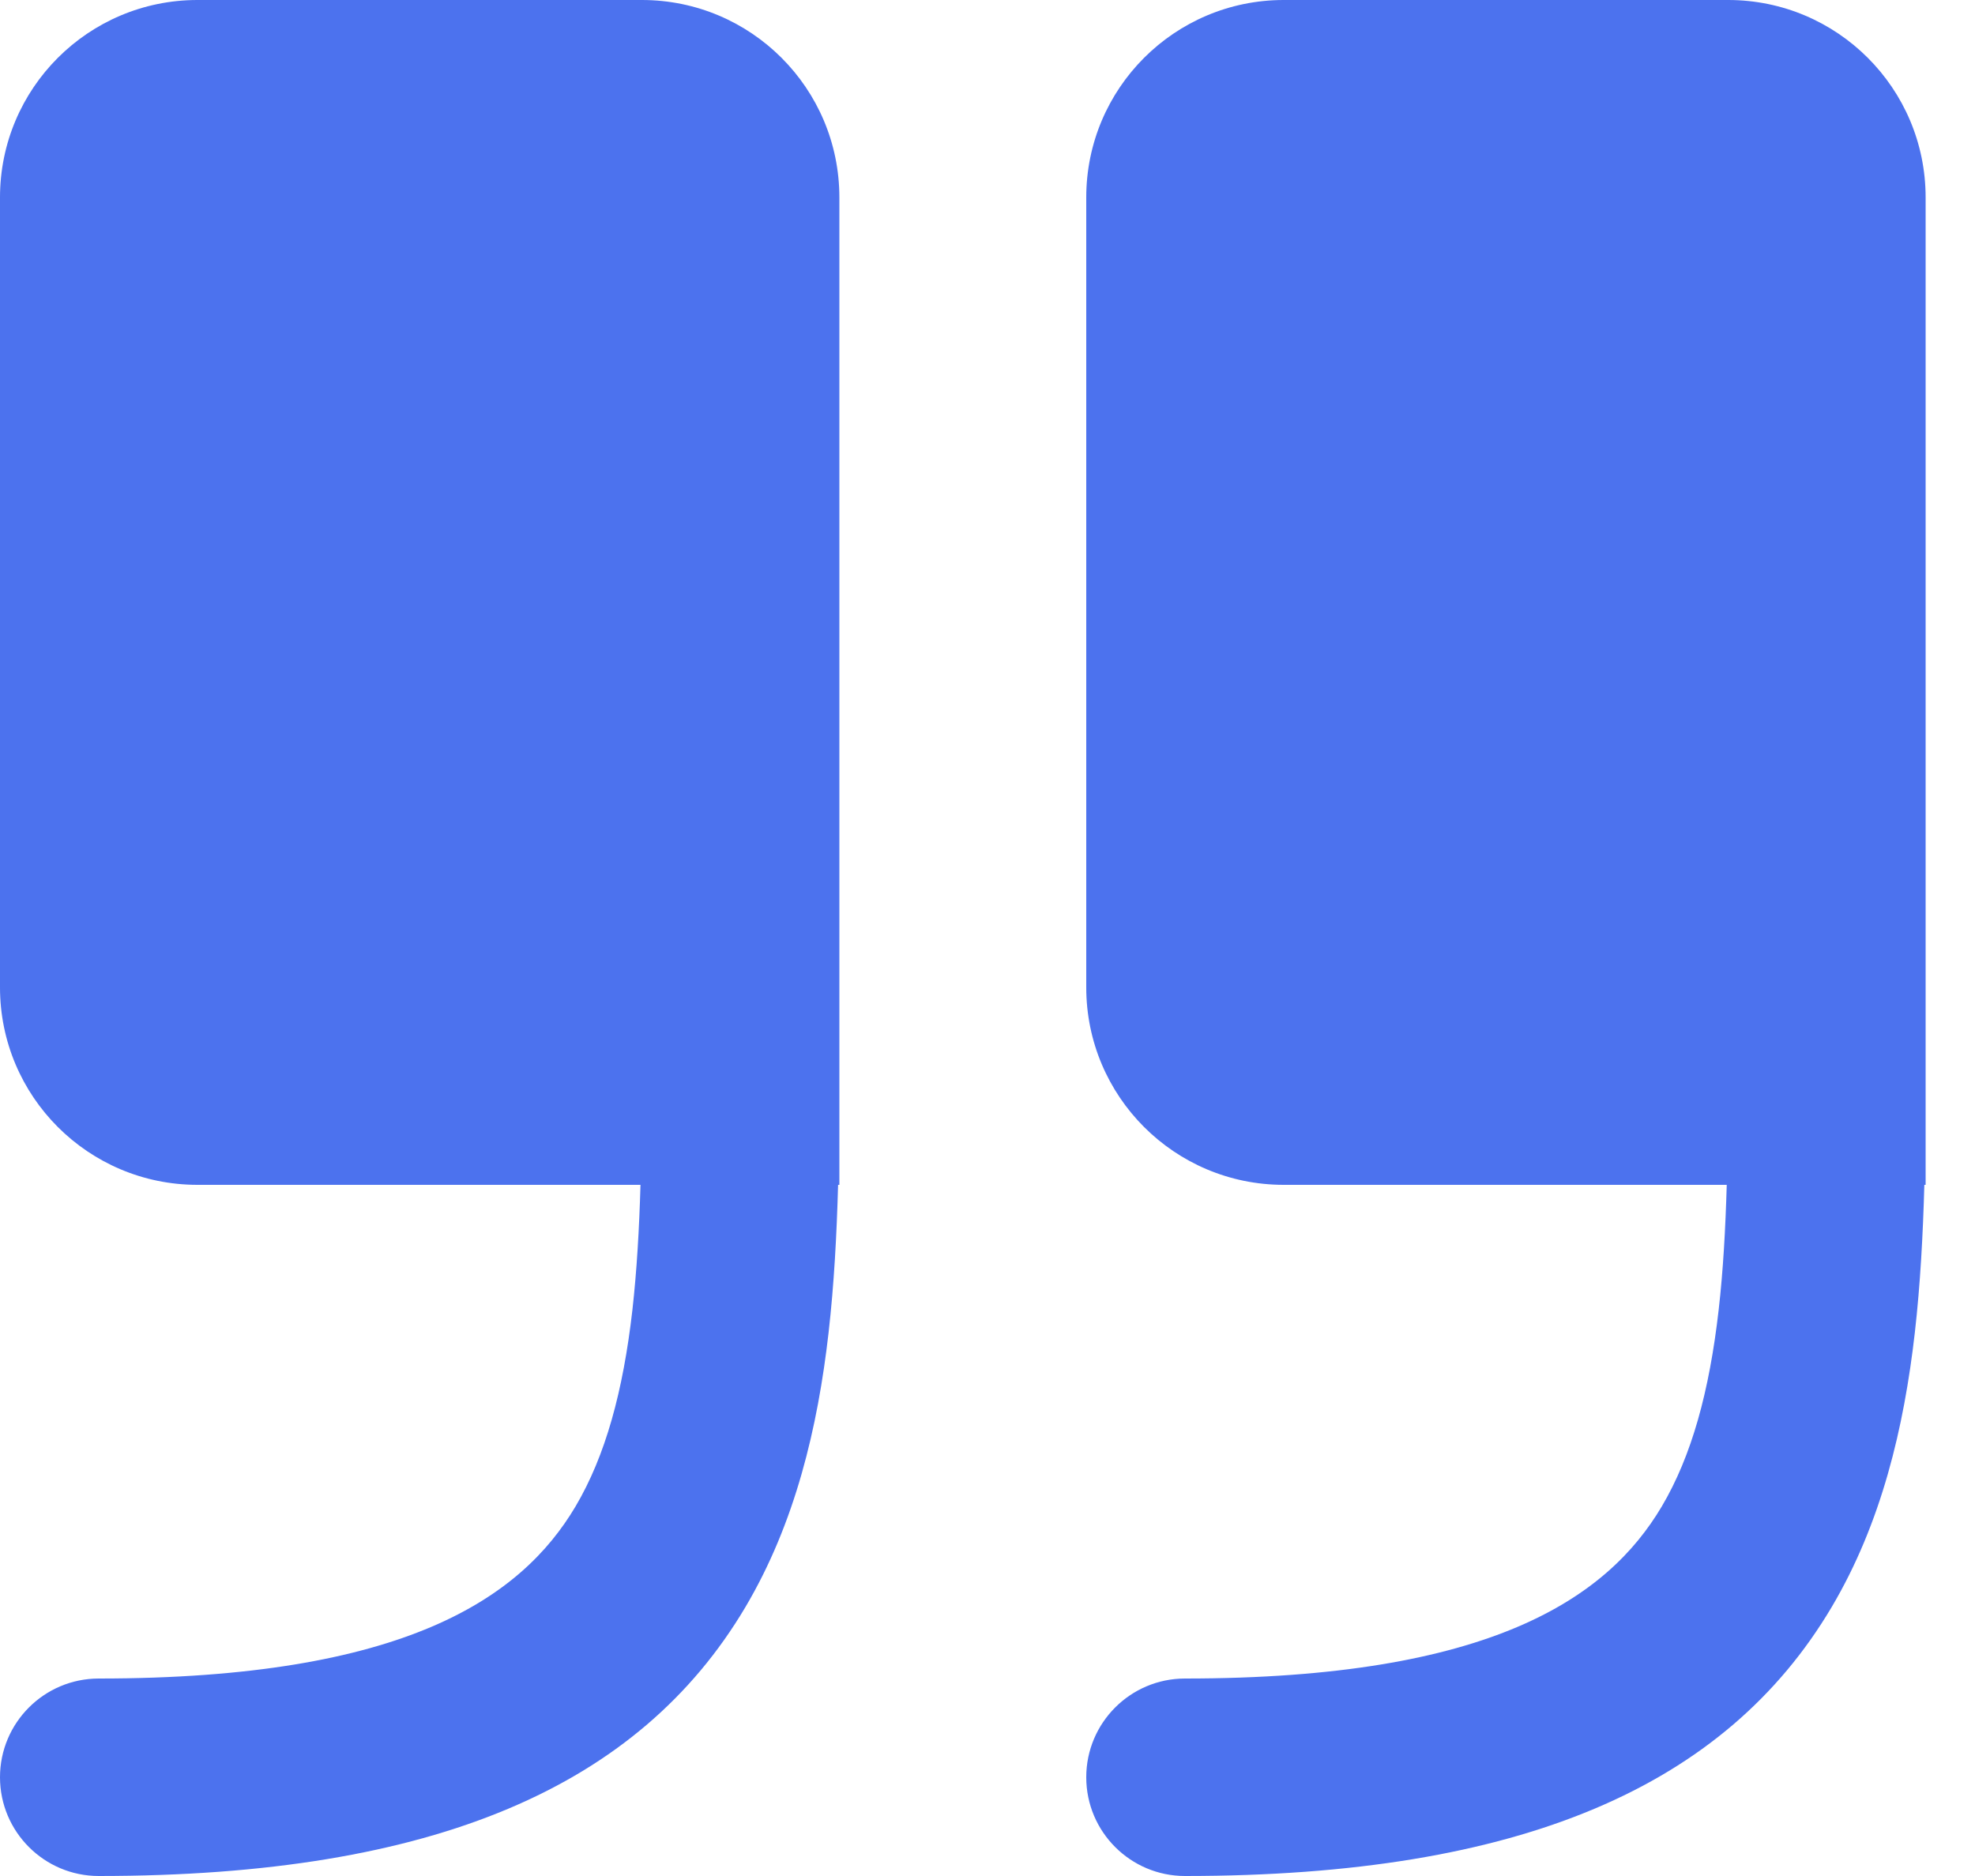
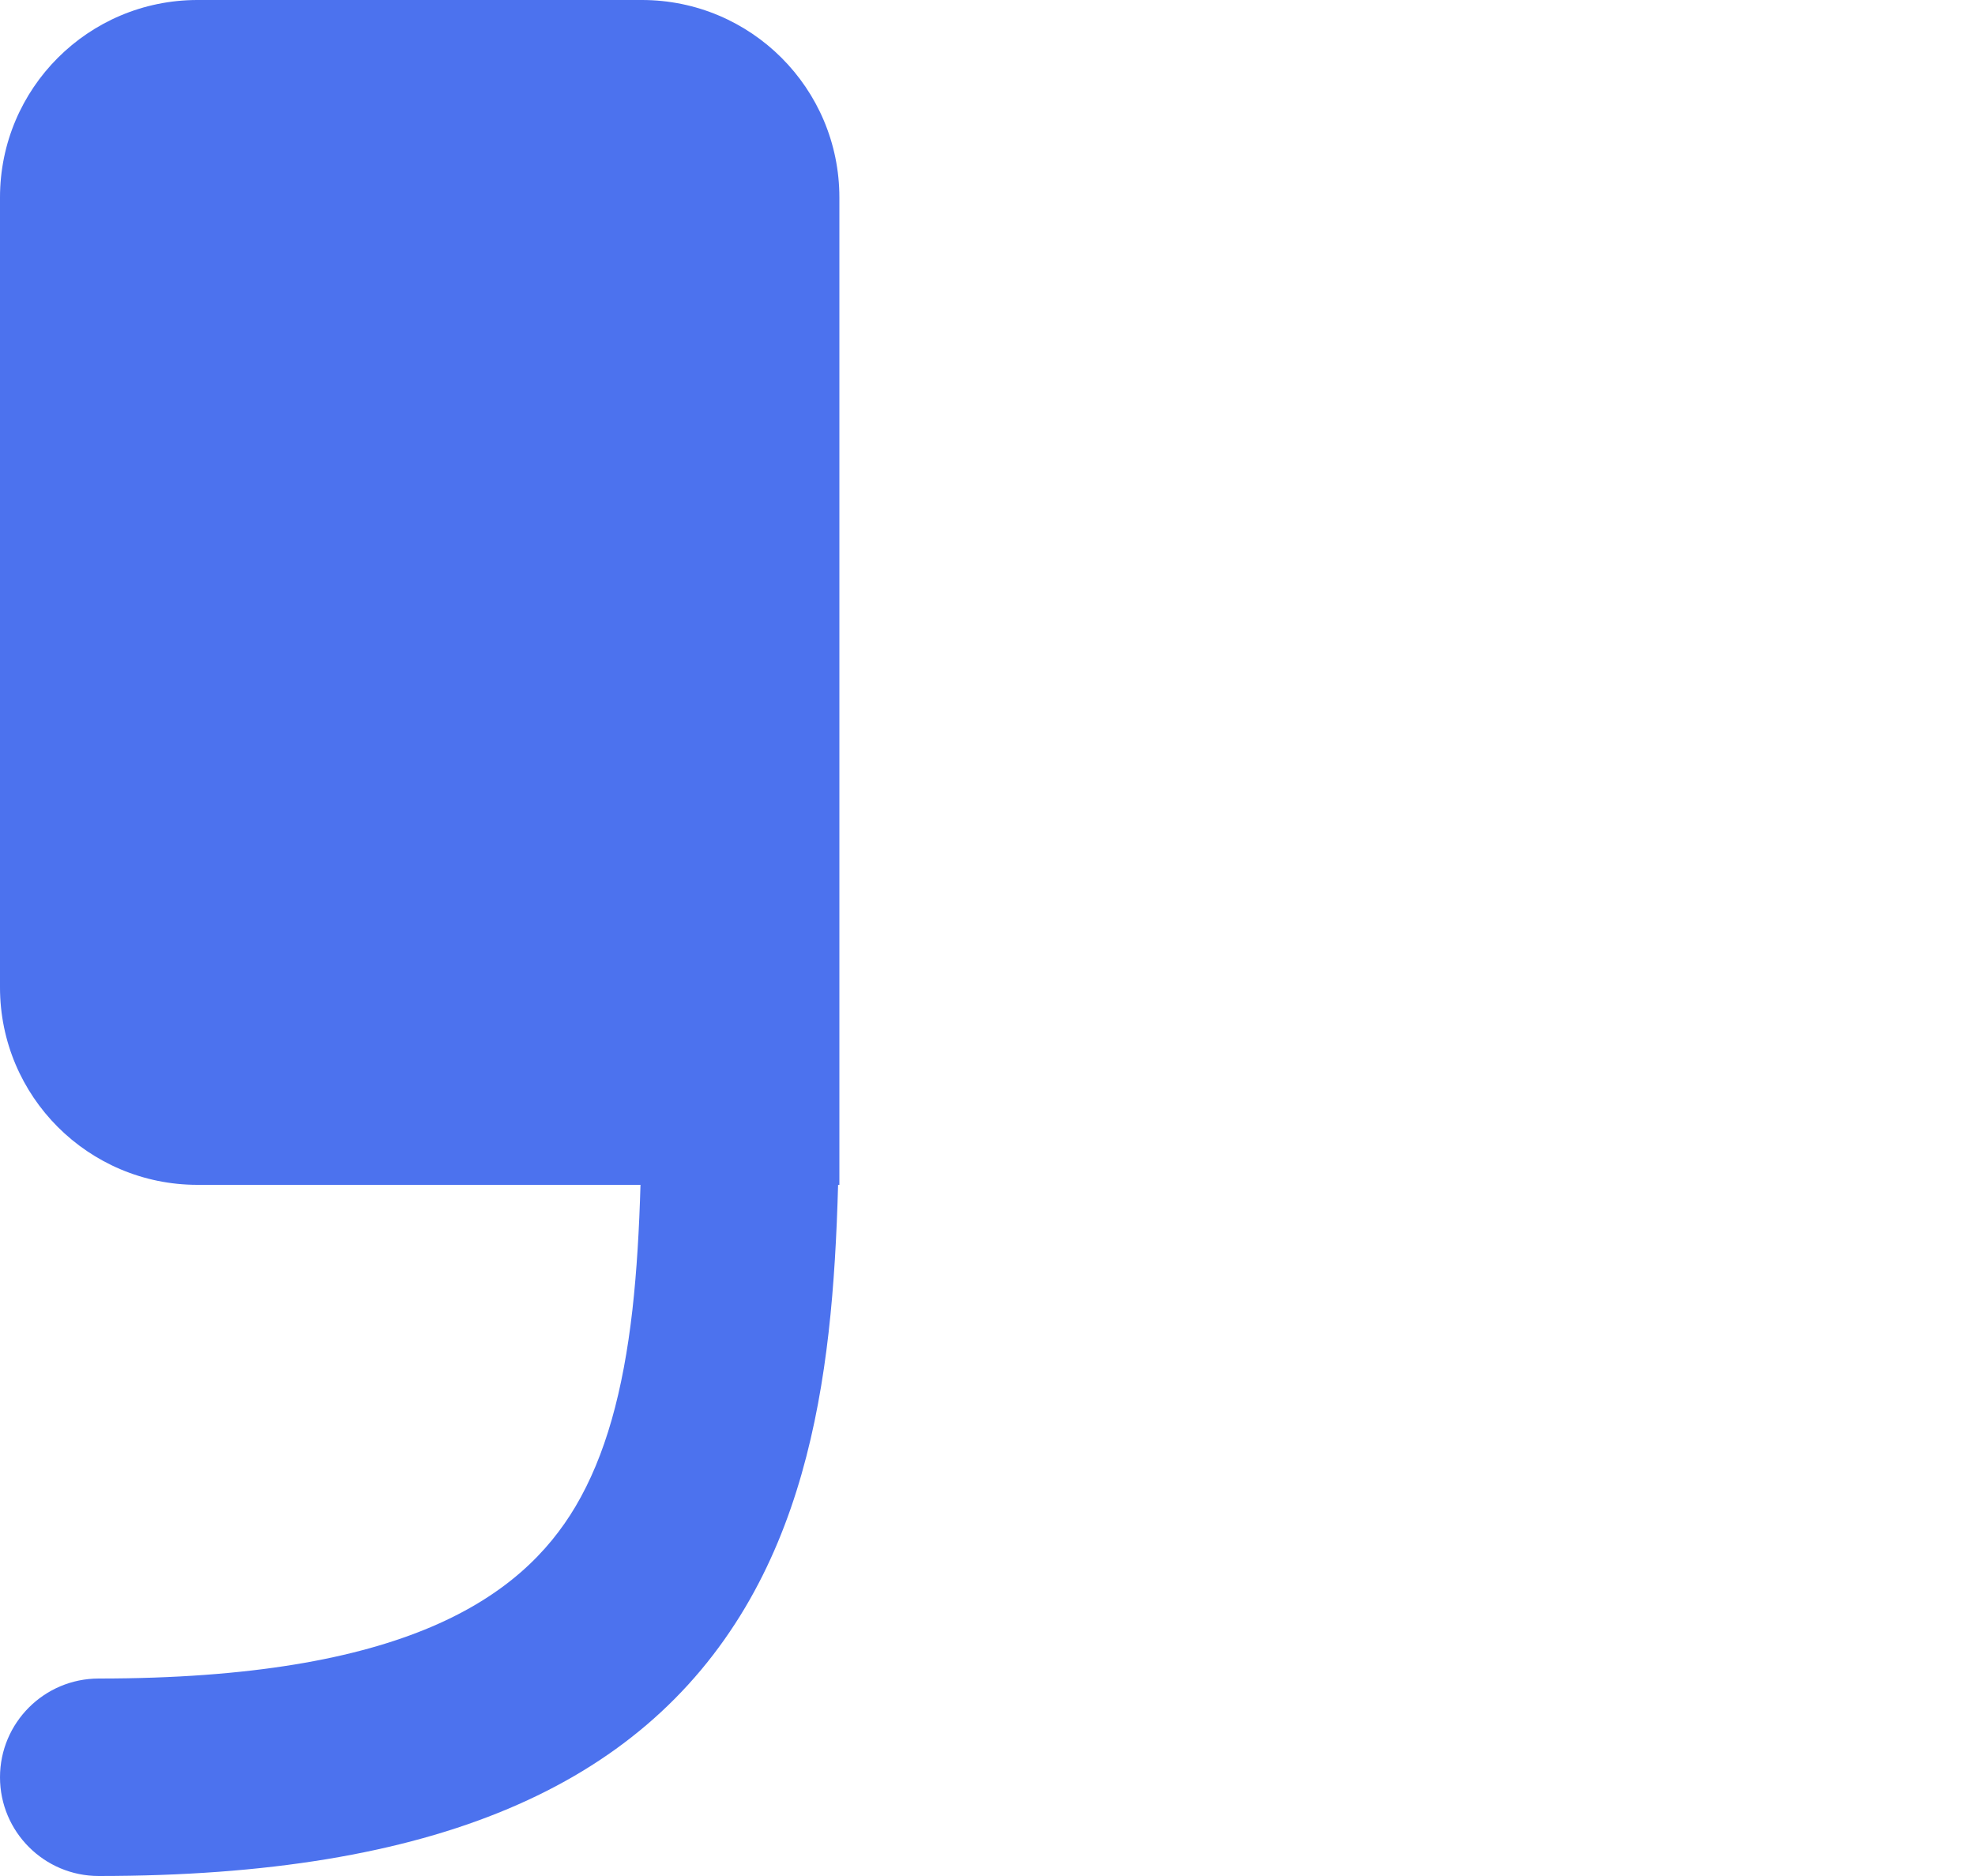
<svg xmlns="http://www.w3.org/2000/svg" width="20" height="19" viewBox="0 0 20 19" fill="none">
  <path fill-rule="evenodd" clip-rule="evenodd" d="M2 0C0.895 0 0 0.895 0 2V10C0 11.105 0.895 12 2 12H6.486C6.473 12.445 6.449 12.867 6.404 13.268C6.31 14.089 6.132 14.744 5.827 15.259C5.277 16.185 4.095 17 1 17C0.448 17 0 17.448 0 18C0 18.552 0.448 19 1 19C4.405 19 6.472 18.09 7.547 16.279C8.053 15.425 8.281 14.458 8.391 13.494C8.446 13.01 8.473 12.508 8.487 12H8.5V10.501C8.5 10.5 8.5 10.5 8.5 10.499V2C8.5 0.895 7.605 0 6.5 0H2Z" fill="#4C72EE" />
-   <path fill-rule="evenodd" clip-rule="evenodd" d="M13 0C11.895 0 11 0.895 11 2V10C11 11.105 11.895 12 13 12H17.486C17.473 12.445 17.45 12.867 17.404 13.268C17.31 14.089 17.132 14.744 16.827 15.259C16.277 16.185 15.095 17 12 17C11.448 17 11 17.448 11 18C11 18.552 11.448 19 12 19C15.405 19 17.472 18.09 18.547 16.279C19.053 15.425 19.281 14.458 19.391 13.494C19.446 13.01 19.473 12.508 19.487 12H19.5V10.501C19.5 10.5 19.5 10.5 19.5 10.499V2C19.5 0.895 18.605 0 17.5 0H13Z" fill="#4C72EE" />
</svg>